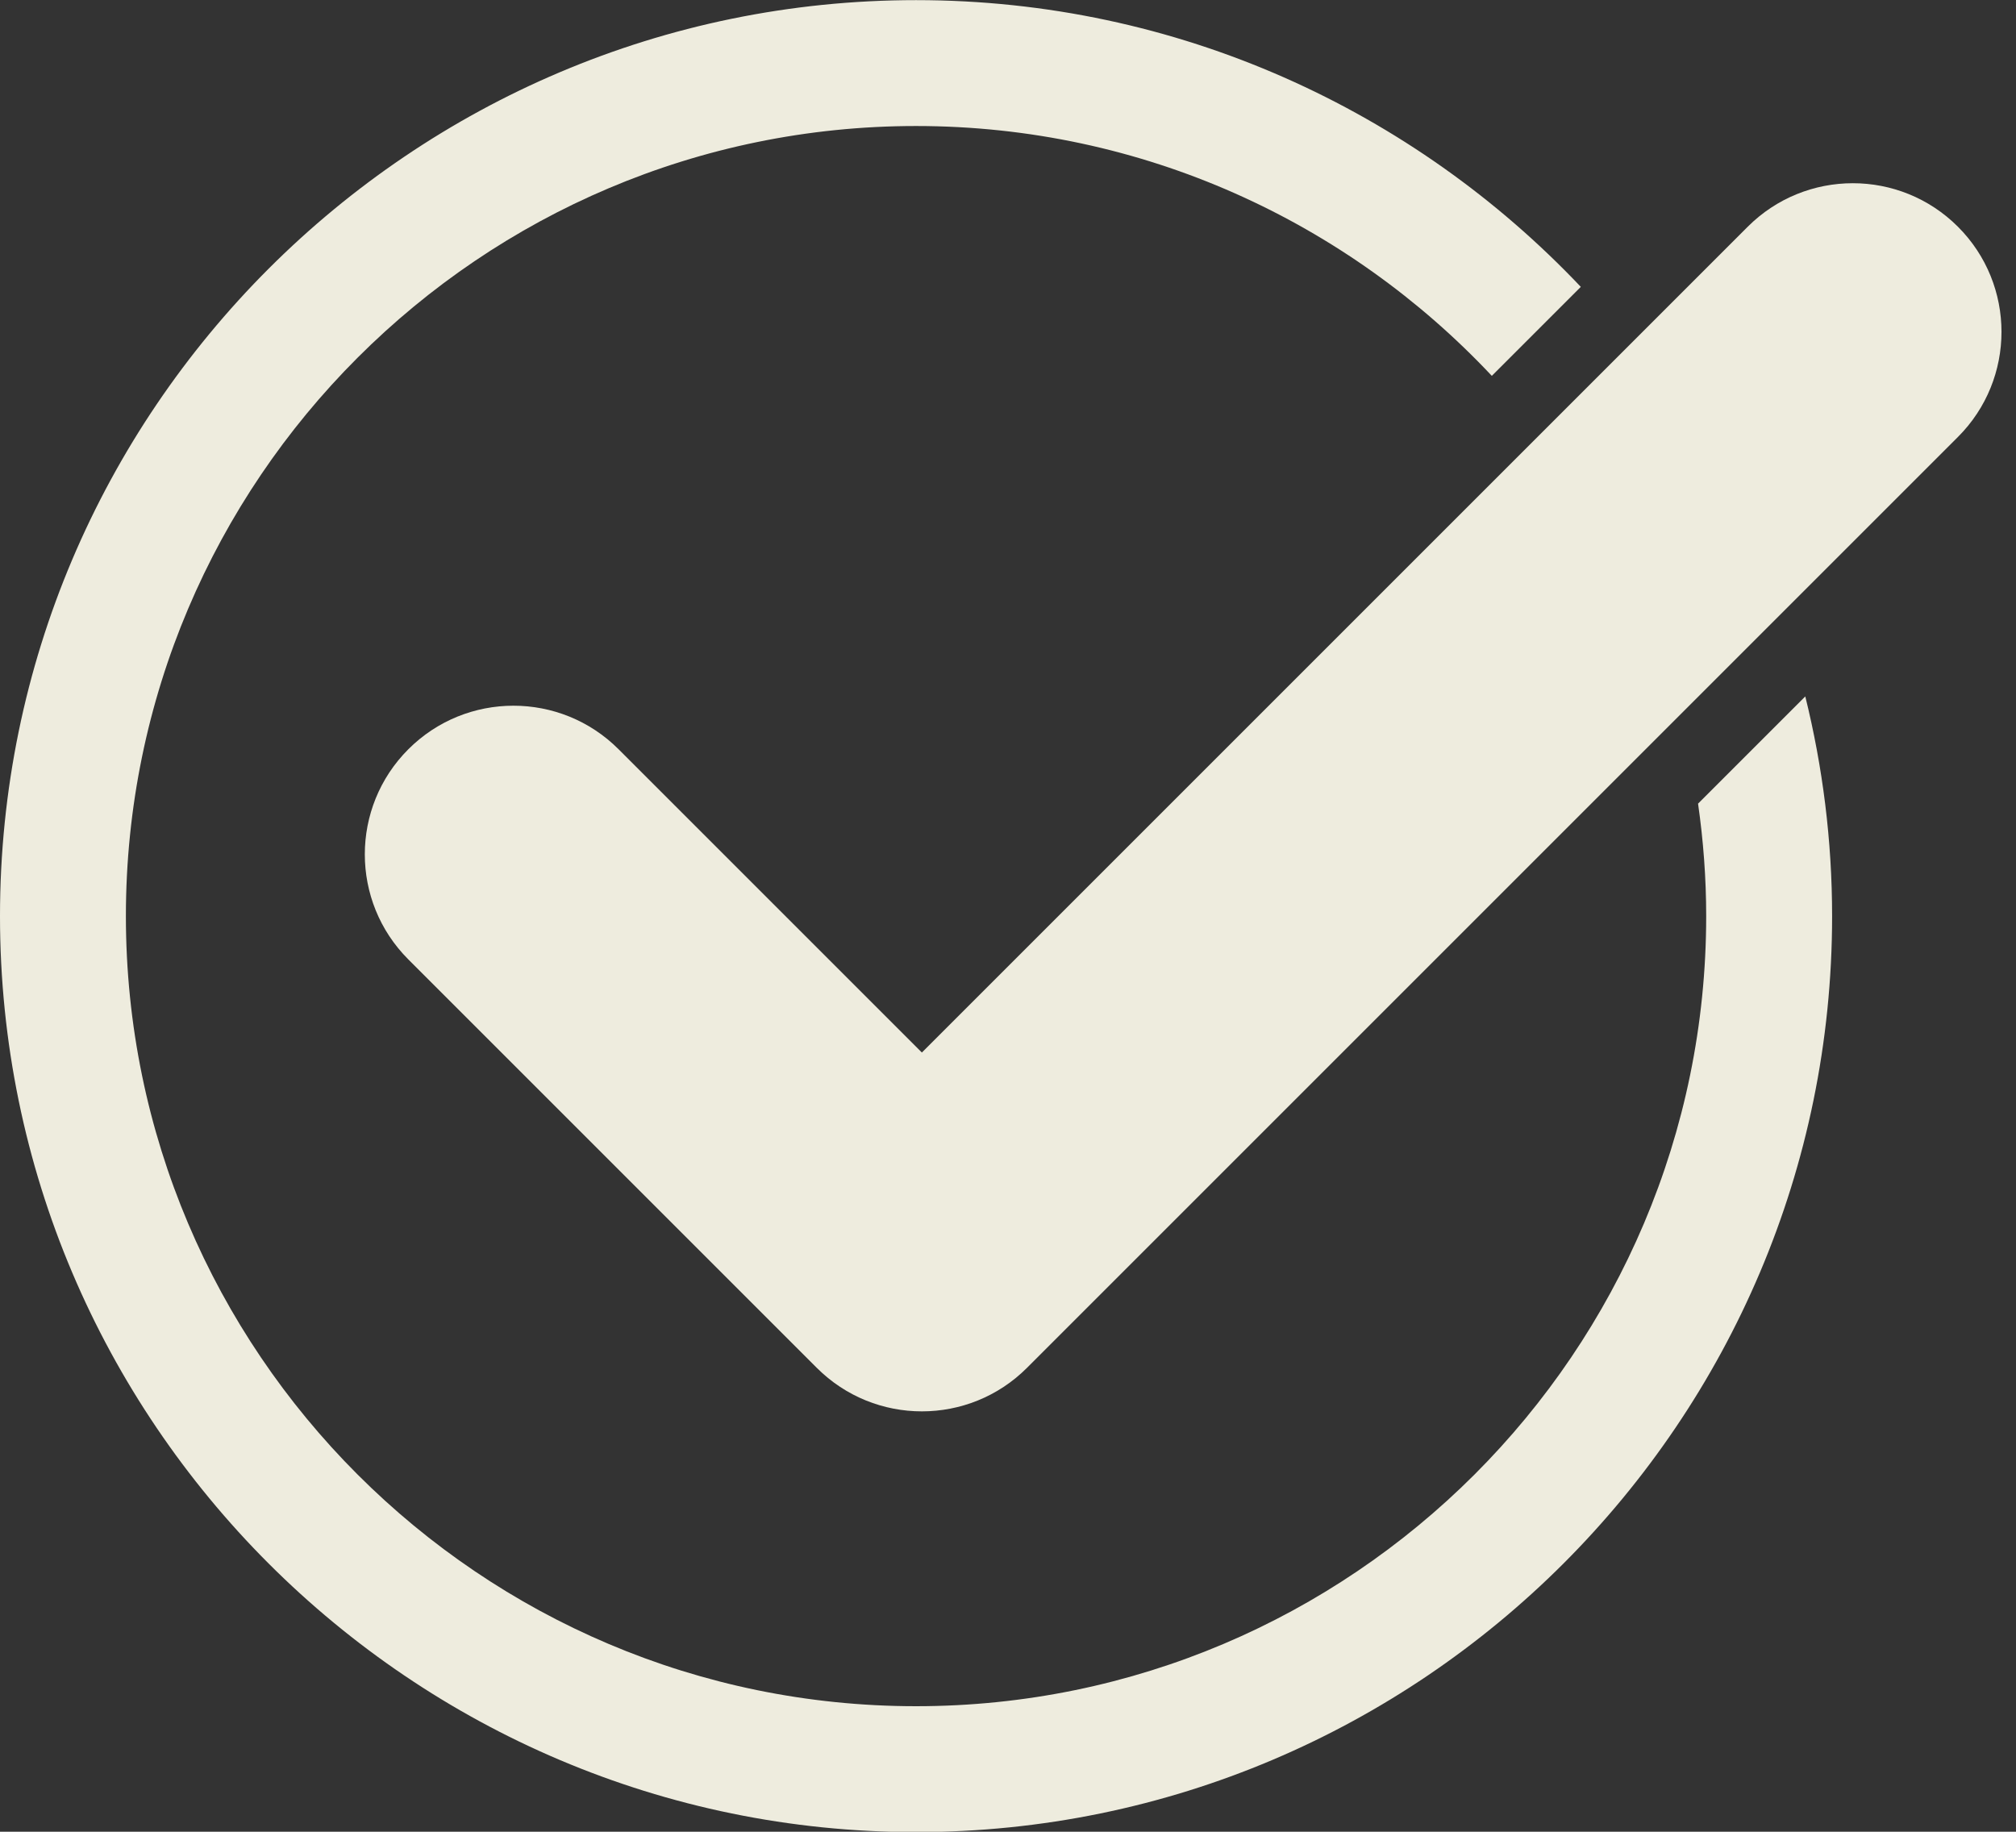
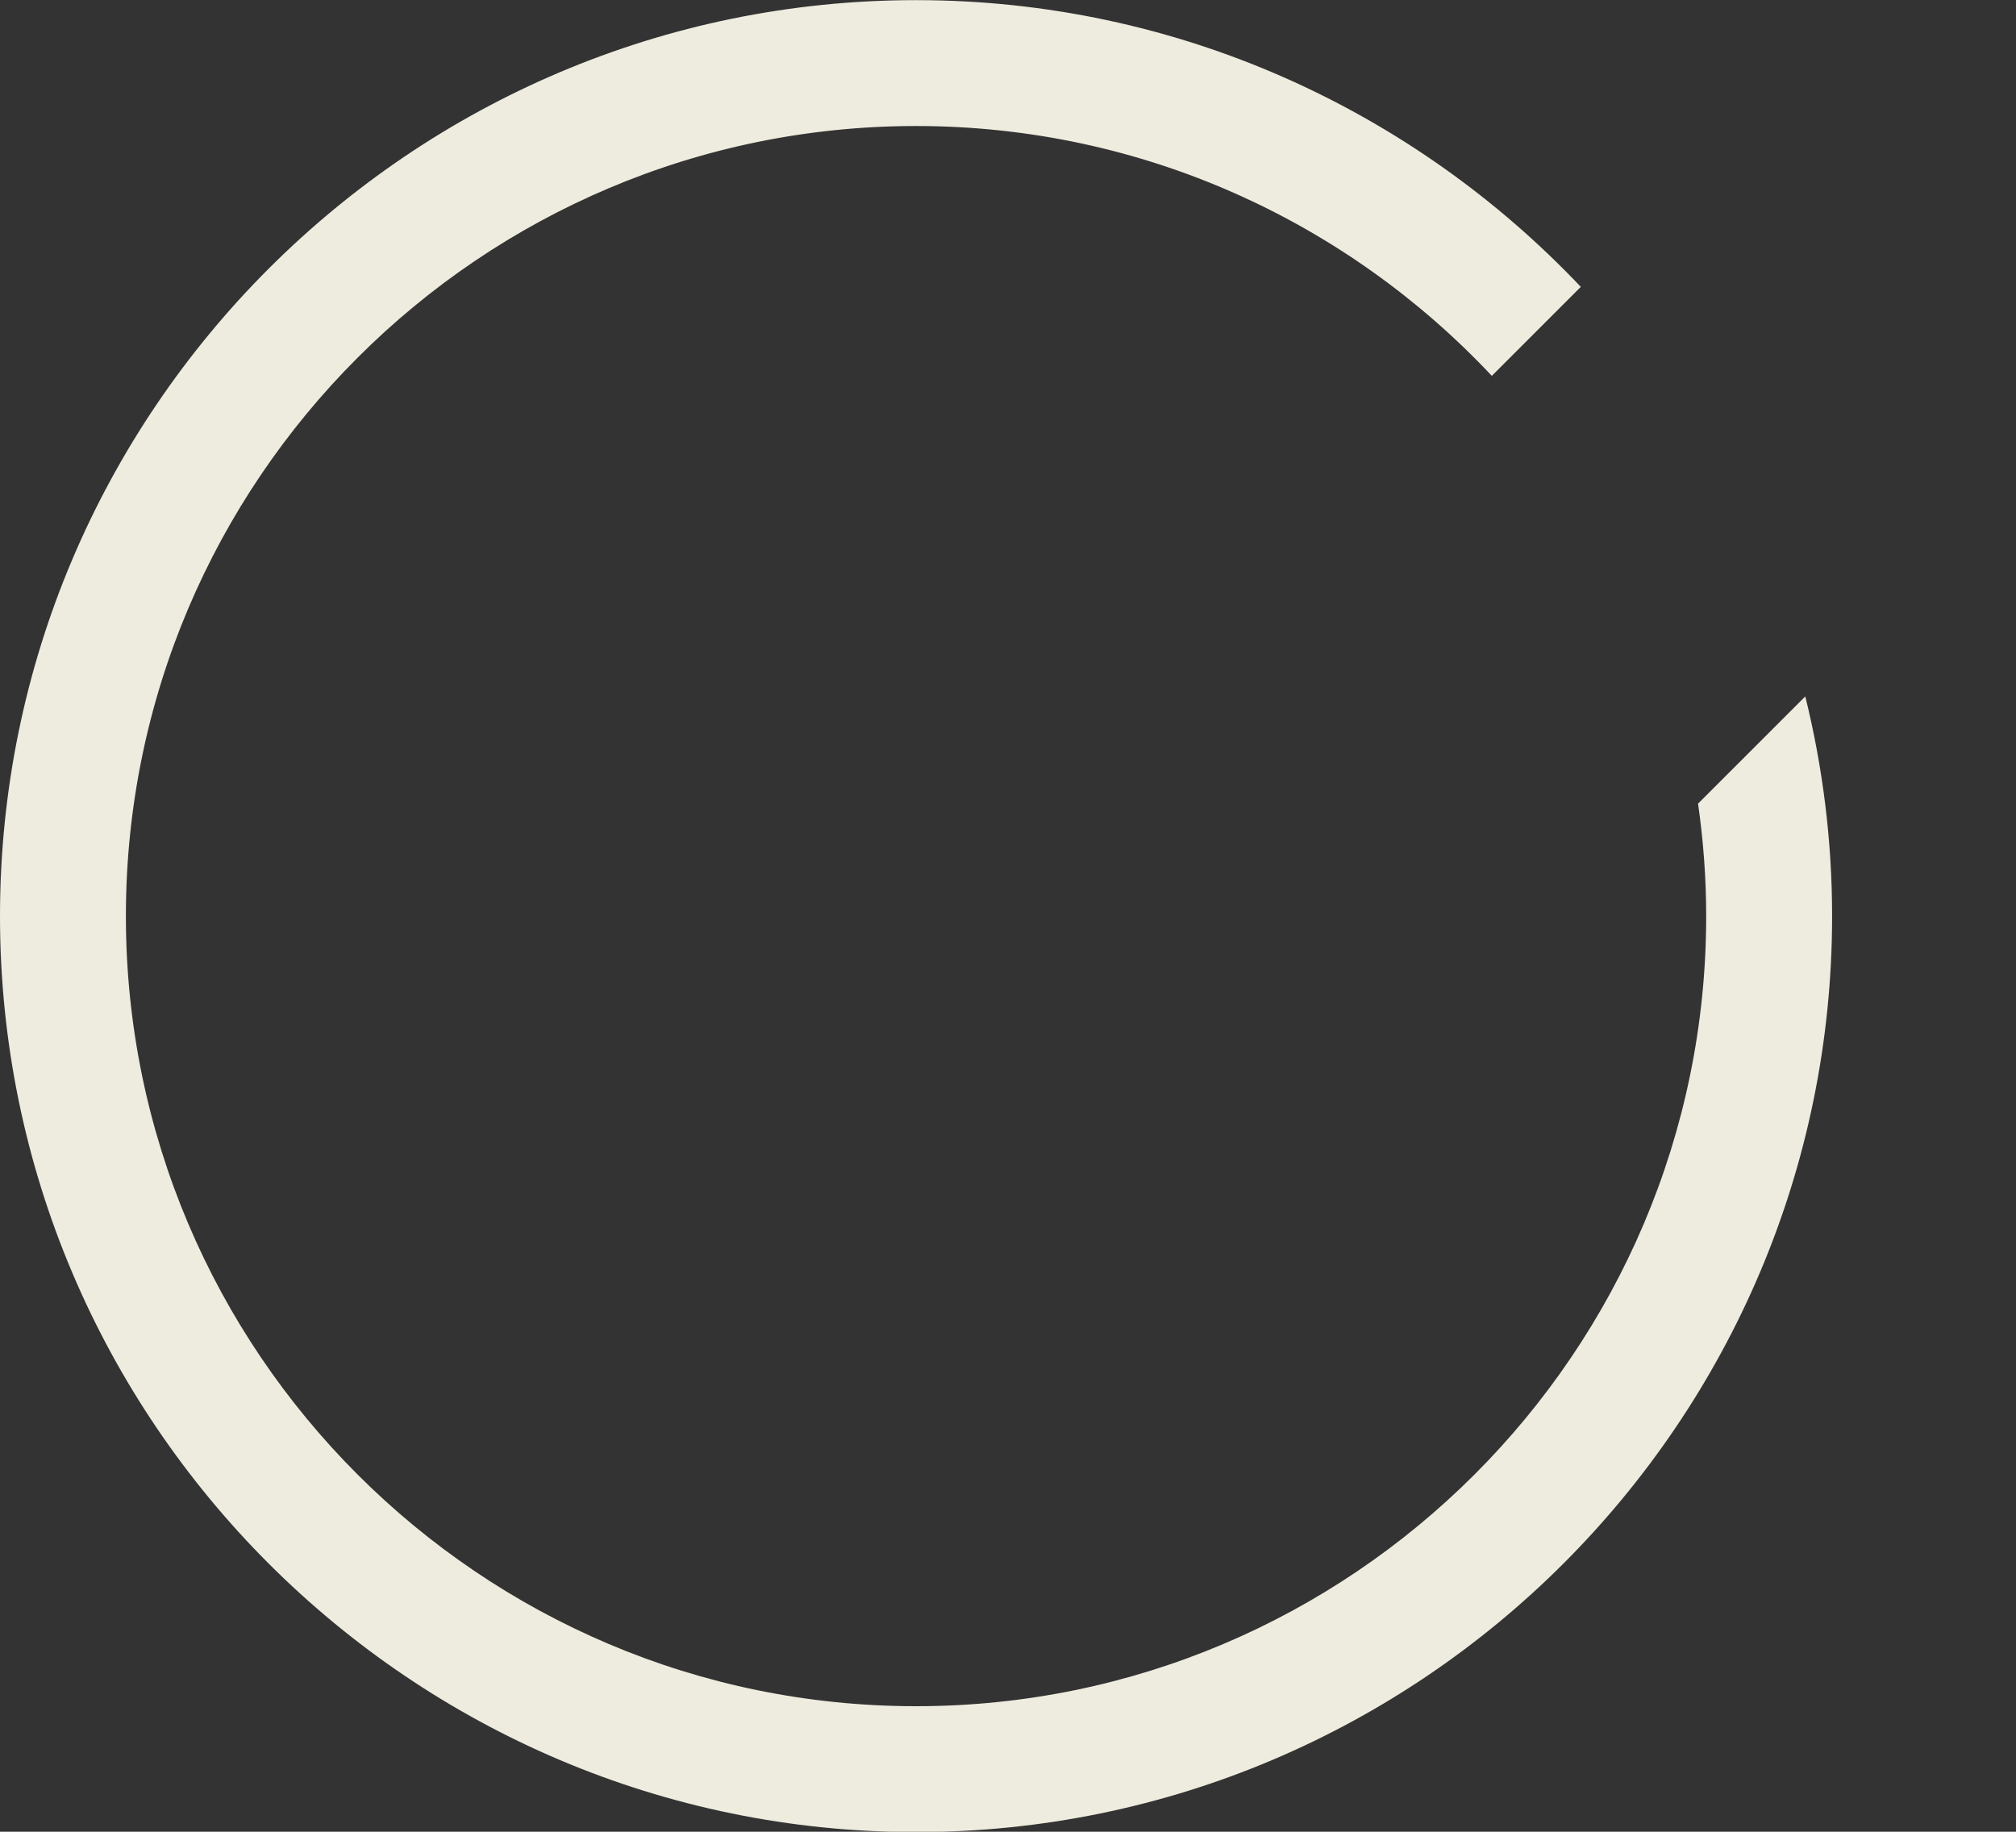
<svg xmlns="http://www.w3.org/2000/svg" fill="#000000" height="366.1" preserveAspectRatio="xMidYMid meet" version="1" viewBox="56.0 72.9 402.9 366.1" width="402.9" zoomAndPan="magnify">
  <rect x="56.0" y="72.9" width="402.9" height="366.1" fill="#333333" stroke="none" />
  <g fill="#eeecde" id="change1_1">
    <path d="M 395.359 233.52 C 396.41 240.867 396.984 248.367 396.984 256 C 396.984 343.074 326.148 413.914 239.074 413.914 C 152 413.914 81.16 343.074 81.16 256 C 81.16 168.926 152 98.086 239.074 98.086 C 284.41 98.086 325.316 117.32 354.141 148.02 L 371.926 130.234 C 338.535 94.984 291.348 72.926 239.074 72.926 C 138.129 72.926 56 155.055 56 256 C 56 356.945 138.129 439.074 239.074 439.074 C 340.02 439.074 422.148 356.945 422.148 256 C 422.148 240.863 420.266 226.168 416.789 212.09 L 395.359 233.52" fill="inherit" />
-     <path d="M 447.297 118.219 C 435.699 106.621 416.887 106.621 405.285 118.219 L 240.238 283.266 L 179.621 222.648 C 168.02 211.047 149.207 211.047 137.609 222.648 C 126.008 234.25 126.008 253.059 137.609 264.66 L 219.234 346.285 C 225.035 352.086 232.637 354.984 240.238 354.984 C 247.844 354.984 255.445 352.086 261.246 346.285 L 447.297 160.234 C 458.902 148.629 458.902 129.824 447.297 118.219" fill="inherit" />
  </g>
</svg>